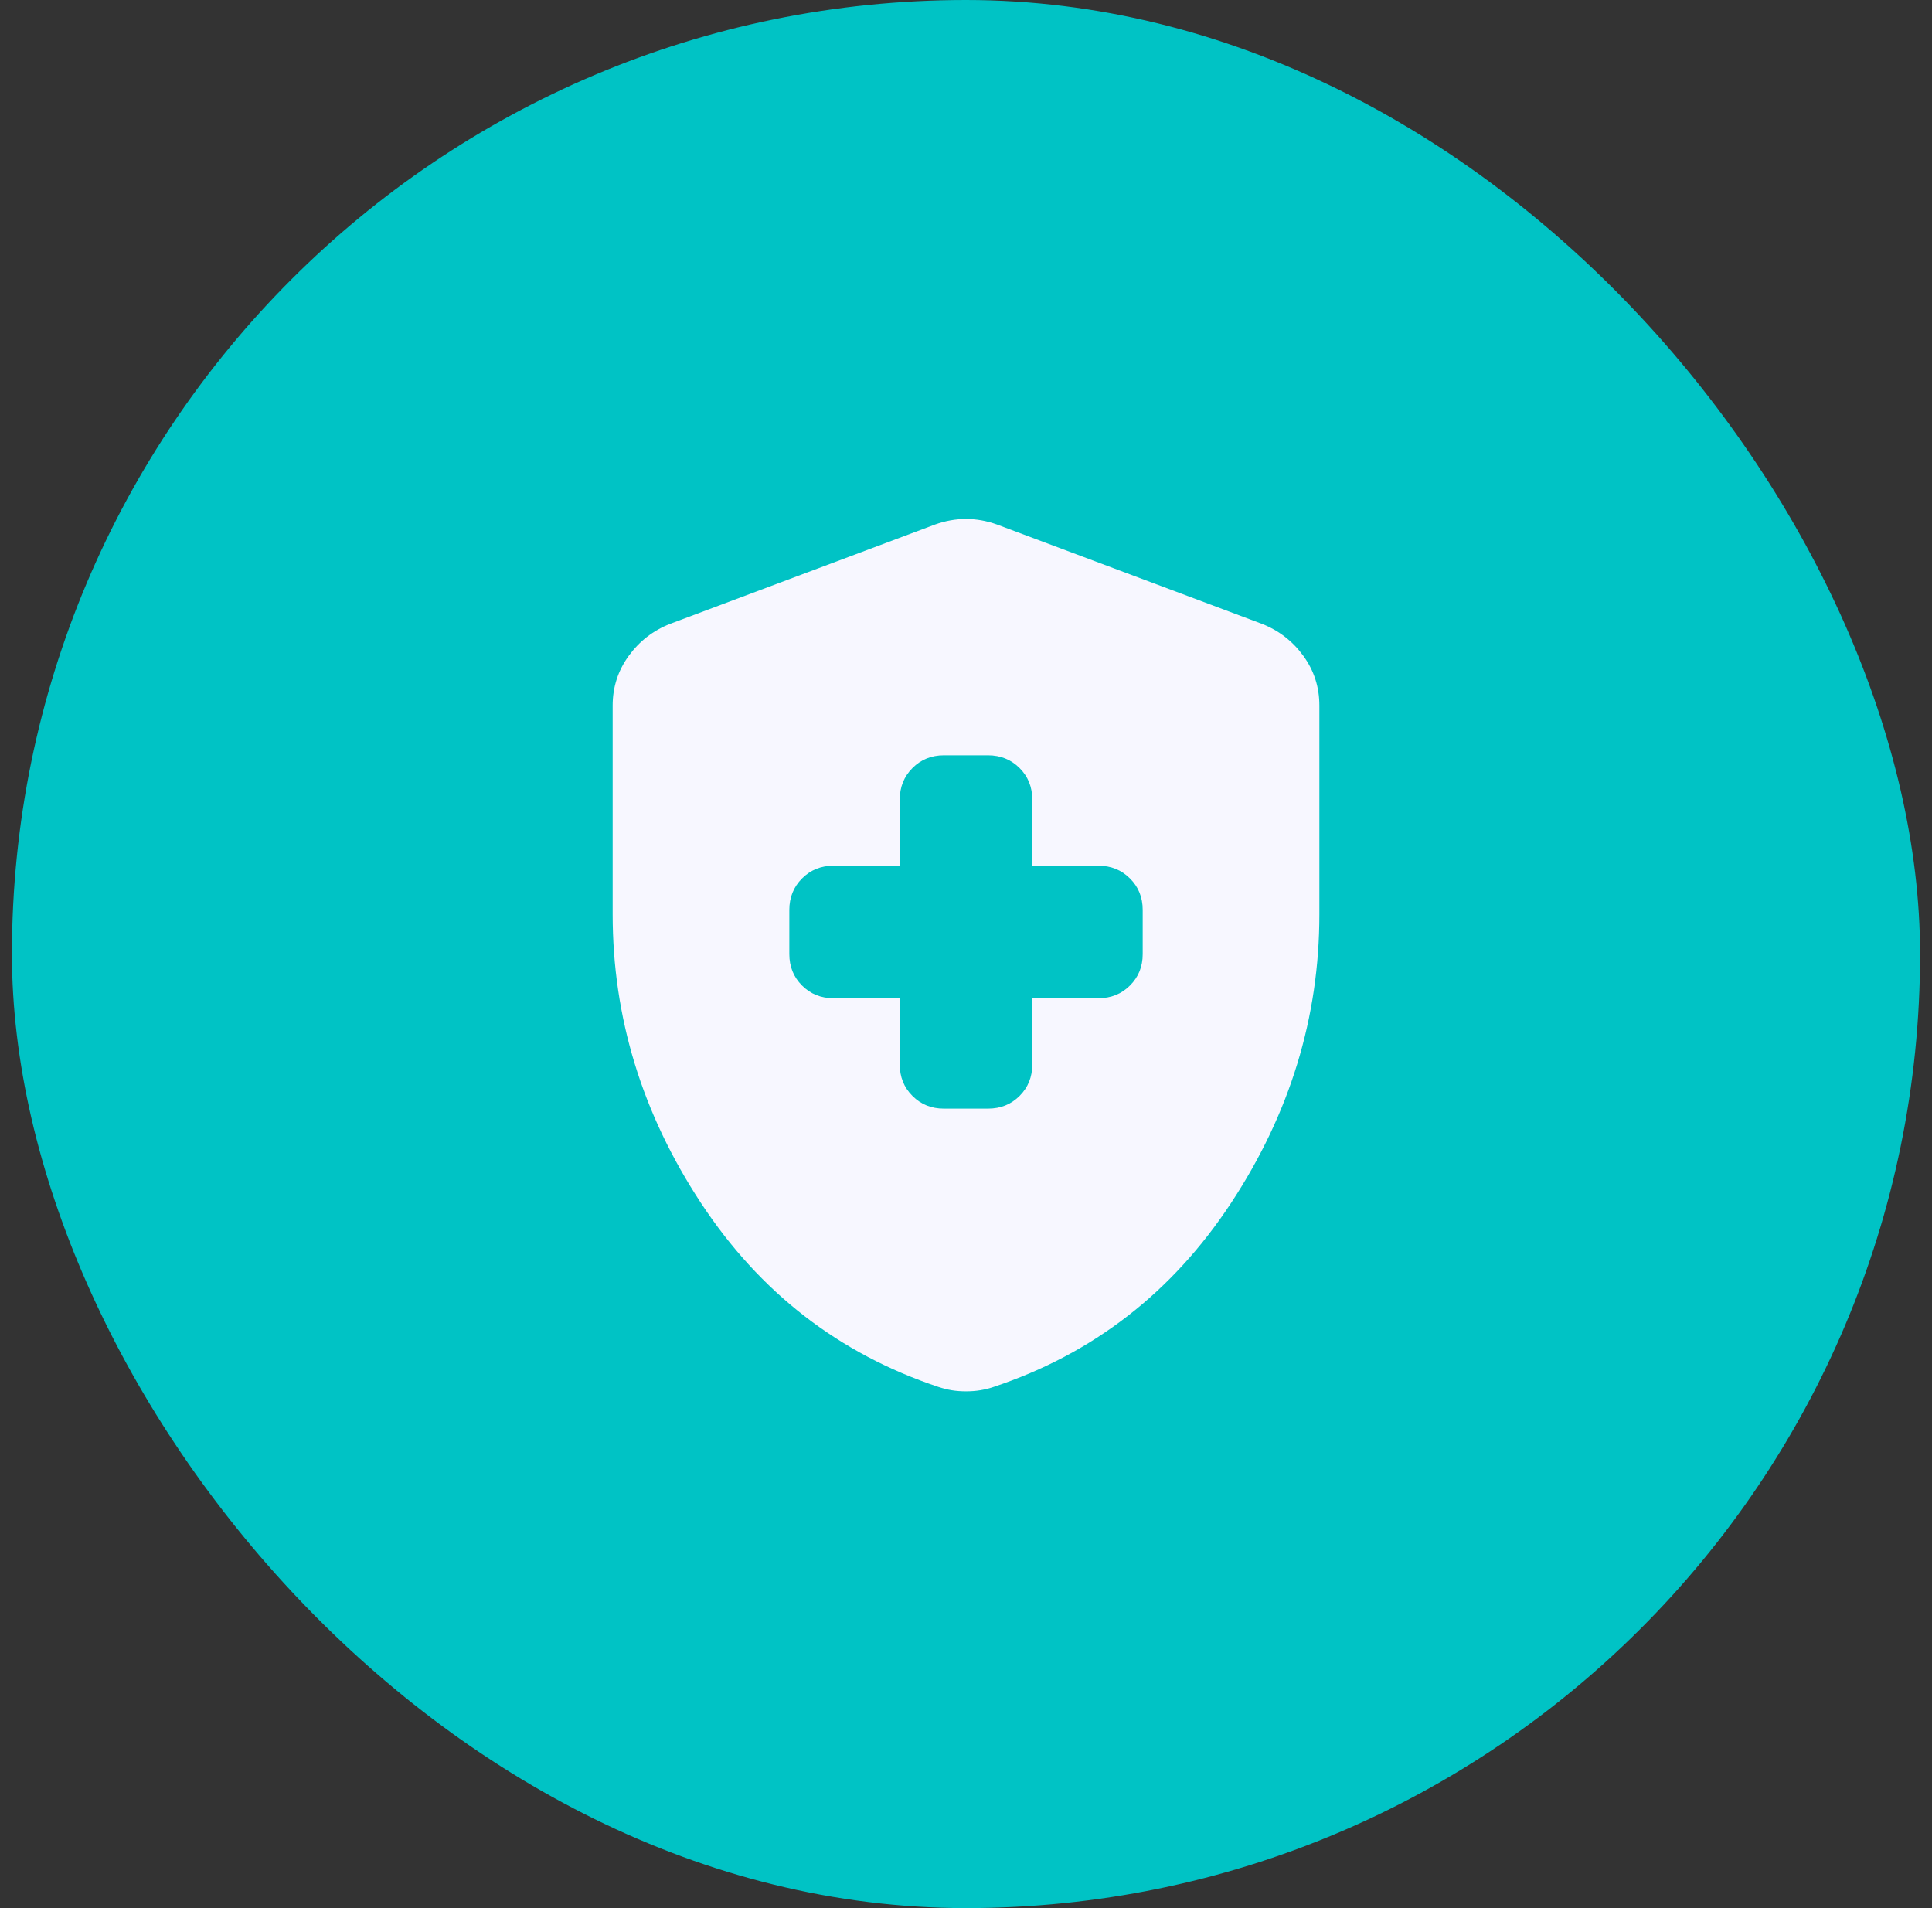
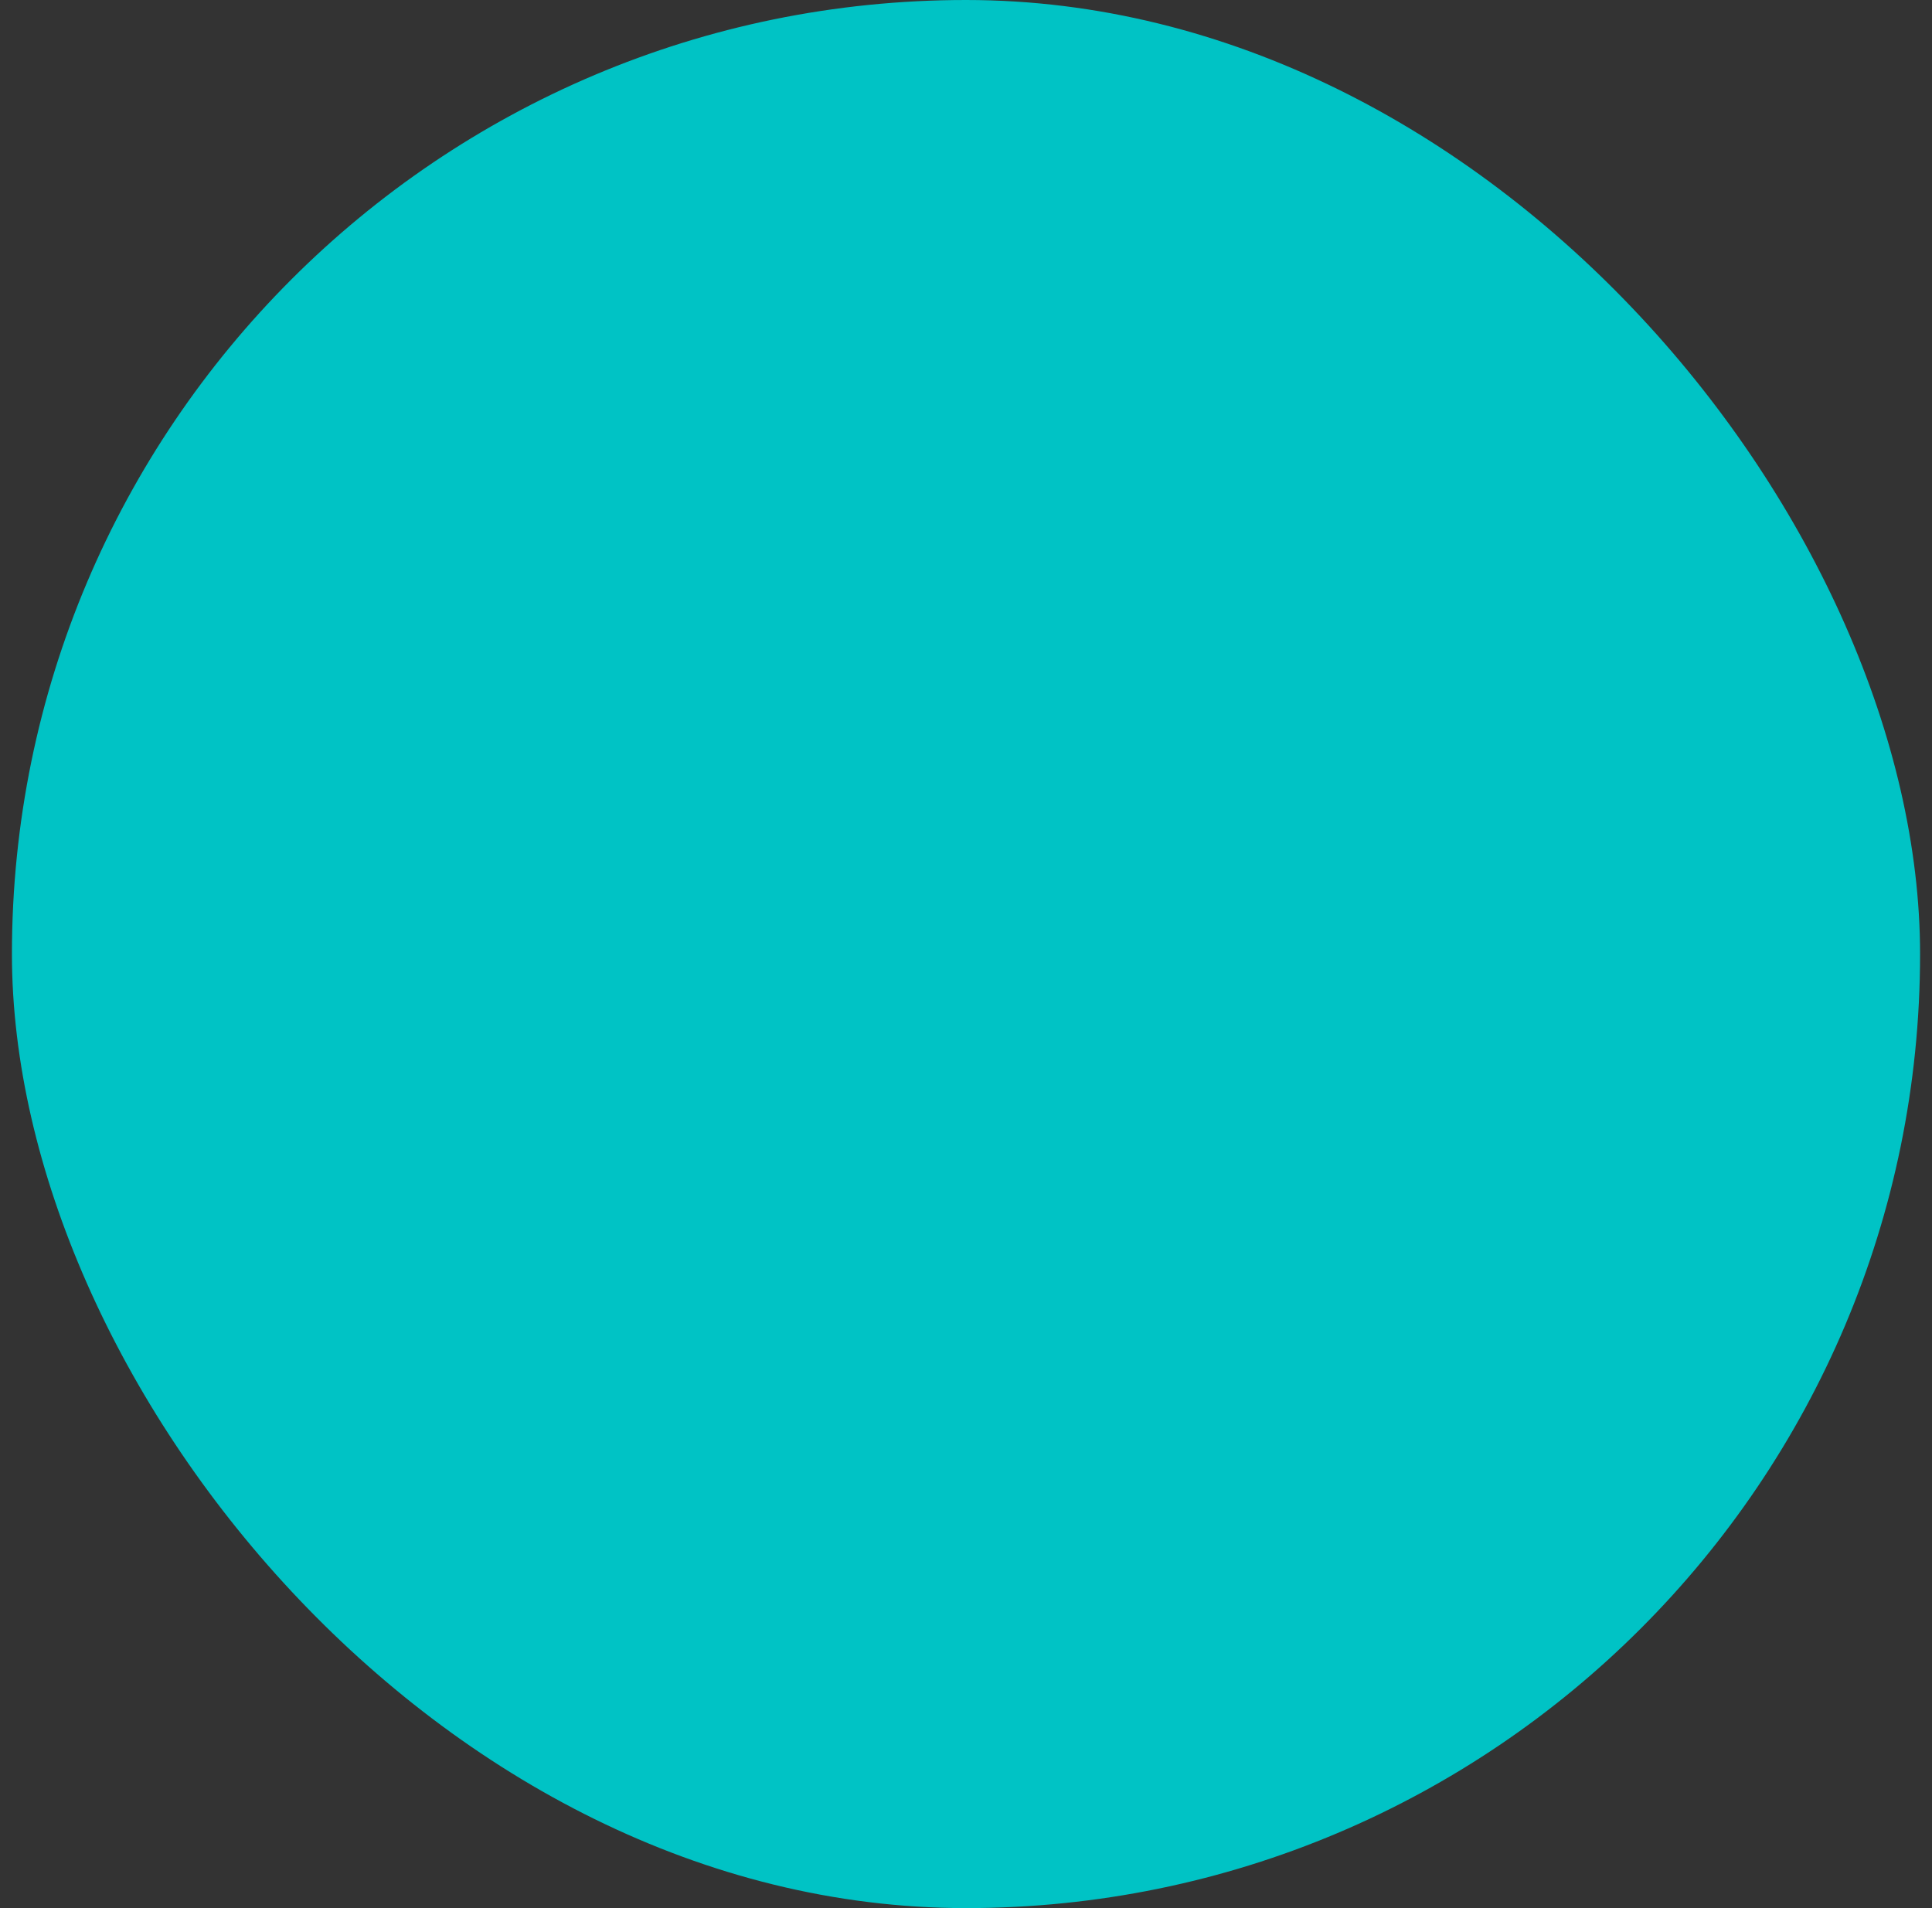
<svg xmlns="http://www.w3.org/2000/svg" width="81" height="80" viewBox="0 0 81 80" fill="none">
  <rect x="0" y="0" width="81" height="80" fill="#333333" stroke="none" />
  <rect x="0.5" width="80" height="80" rx="40" fill="#00C3C5" />
-   <path d="M37.723 41.852V44.63C37.723 45.154 37.9 45.594 38.256 45.95C38.611 46.305 39.051 46.483 39.574 46.481H41.426C41.951 46.481 42.391 46.304 42.747 45.948C43.102 45.593 43.279 45.153 43.278 44.63V41.852H46.056C46.581 41.852 47.021 41.674 47.376 41.318C47.732 40.963 47.909 40.523 47.908 40V38.148C47.908 37.623 47.73 37.184 47.374 36.83C47.019 36.475 46.579 36.297 46.056 36.296H43.278V33.518C43.278 32.994 43.1 32.554 42.745 32.2C42.389 31.846 41.95 31.668 41.426 31.667H39.574C39.05 31.667 38.61 31.844 38.256 32.2C37.902 32.556 37.724 32.995 37.723 33.518V36.296H34.945C34.42 36.296 33.981 36.474 33.626 36.83C33.272 37.185 33.094 37.625 33.093 38.148V40C33.093 40.525 33.271 40.965 33.626 41.32C33.982 41.676 34.421 41.853 34.945 41.852H37.723ZM40.5 58.333C40.284 58.333 40.084 58.318 39.898 58.287C39.713 58.256 39.528 58.21 39.343 58.148C35.176 56.759 31.858 54.189 29.389 50.439C26.92 46.688 25.686 42.653 25.686 38.333V29.583C25.686 28.812 25.91 28.117 26.358 27.5C26.806 26.883 27.384 26.435 28.093 26.157L39.204 21.991C39.636 21.836 40.068 21.759 40.5 21.759C40.932 21.759 41.365 21.836 41.797 21.991L52.908 26.157C53.618 26.435 54.197 26.883 54.645 27.5C55.093 28.117 55.316 28.812 55.315 29.583V38.333C55.315 42.654 54.081 46.69 51.611 50.441C49.142 54.191 45.824 56.76 41.658 58.148C41.473 58.21 41.287 58.256 41.102 58.287C40.917 58.318 40.716 58.333 40.5 58.333Z" fill="#F7F7FF" />
</svg>